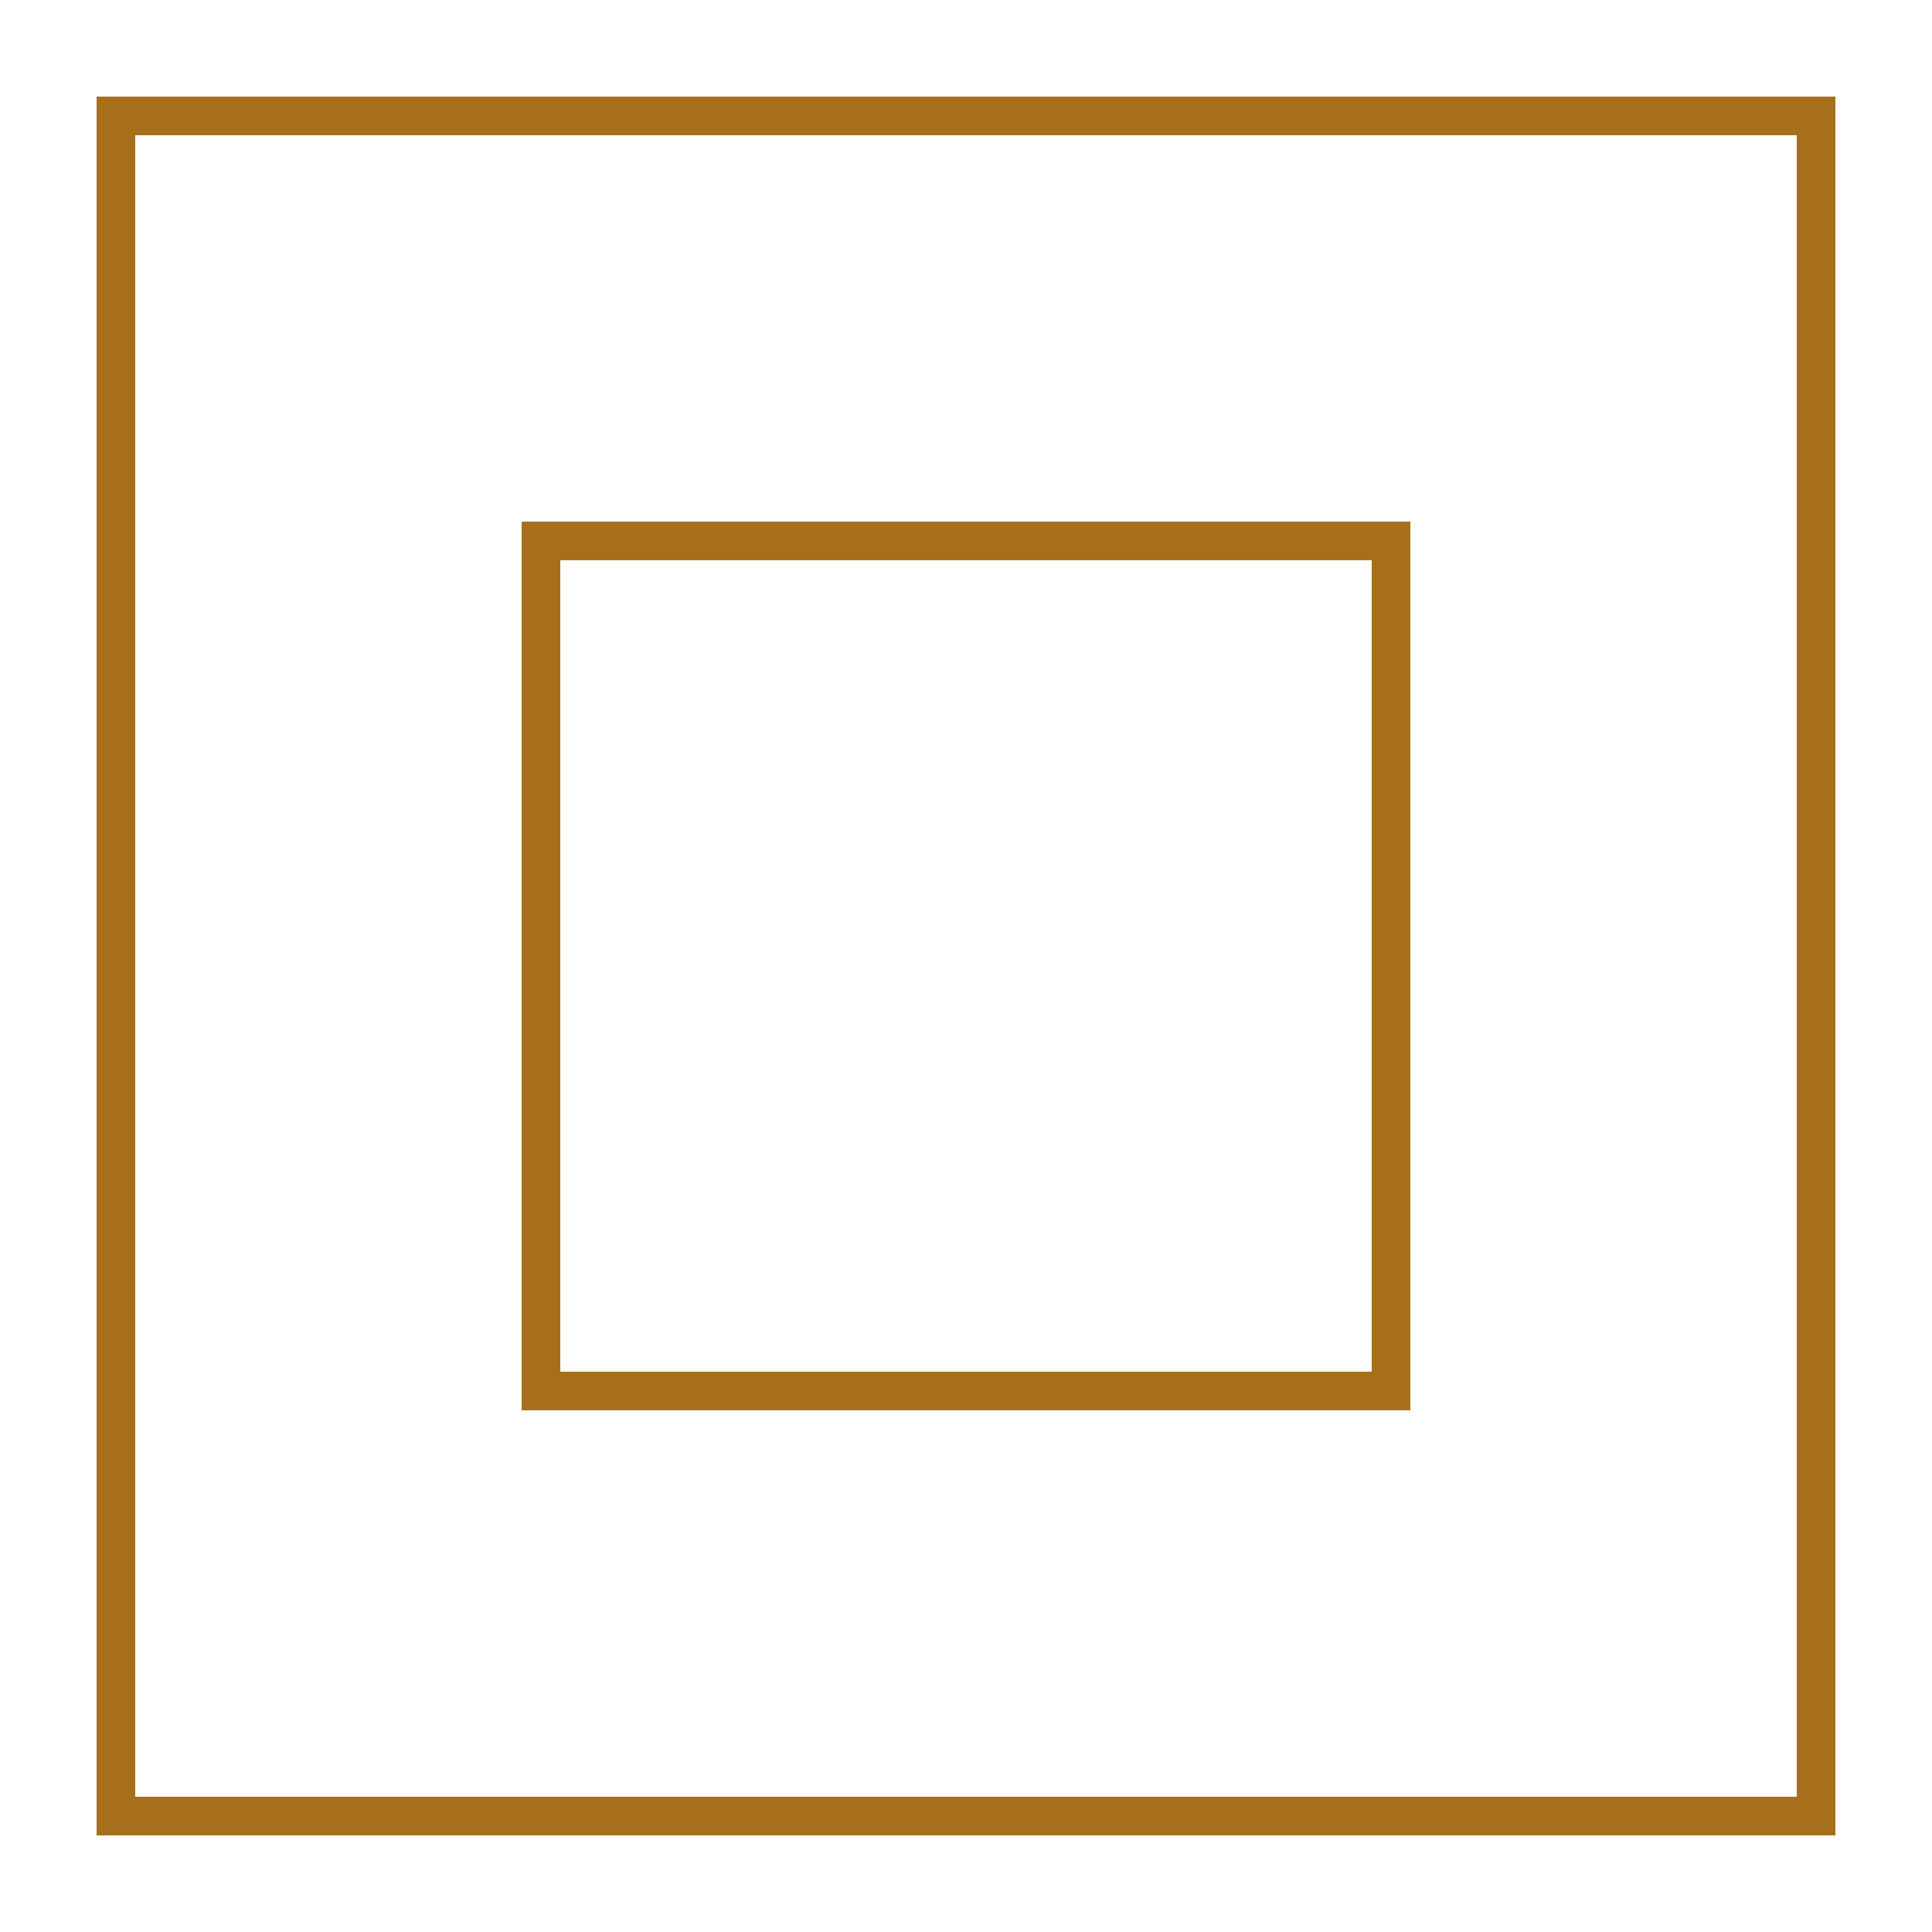
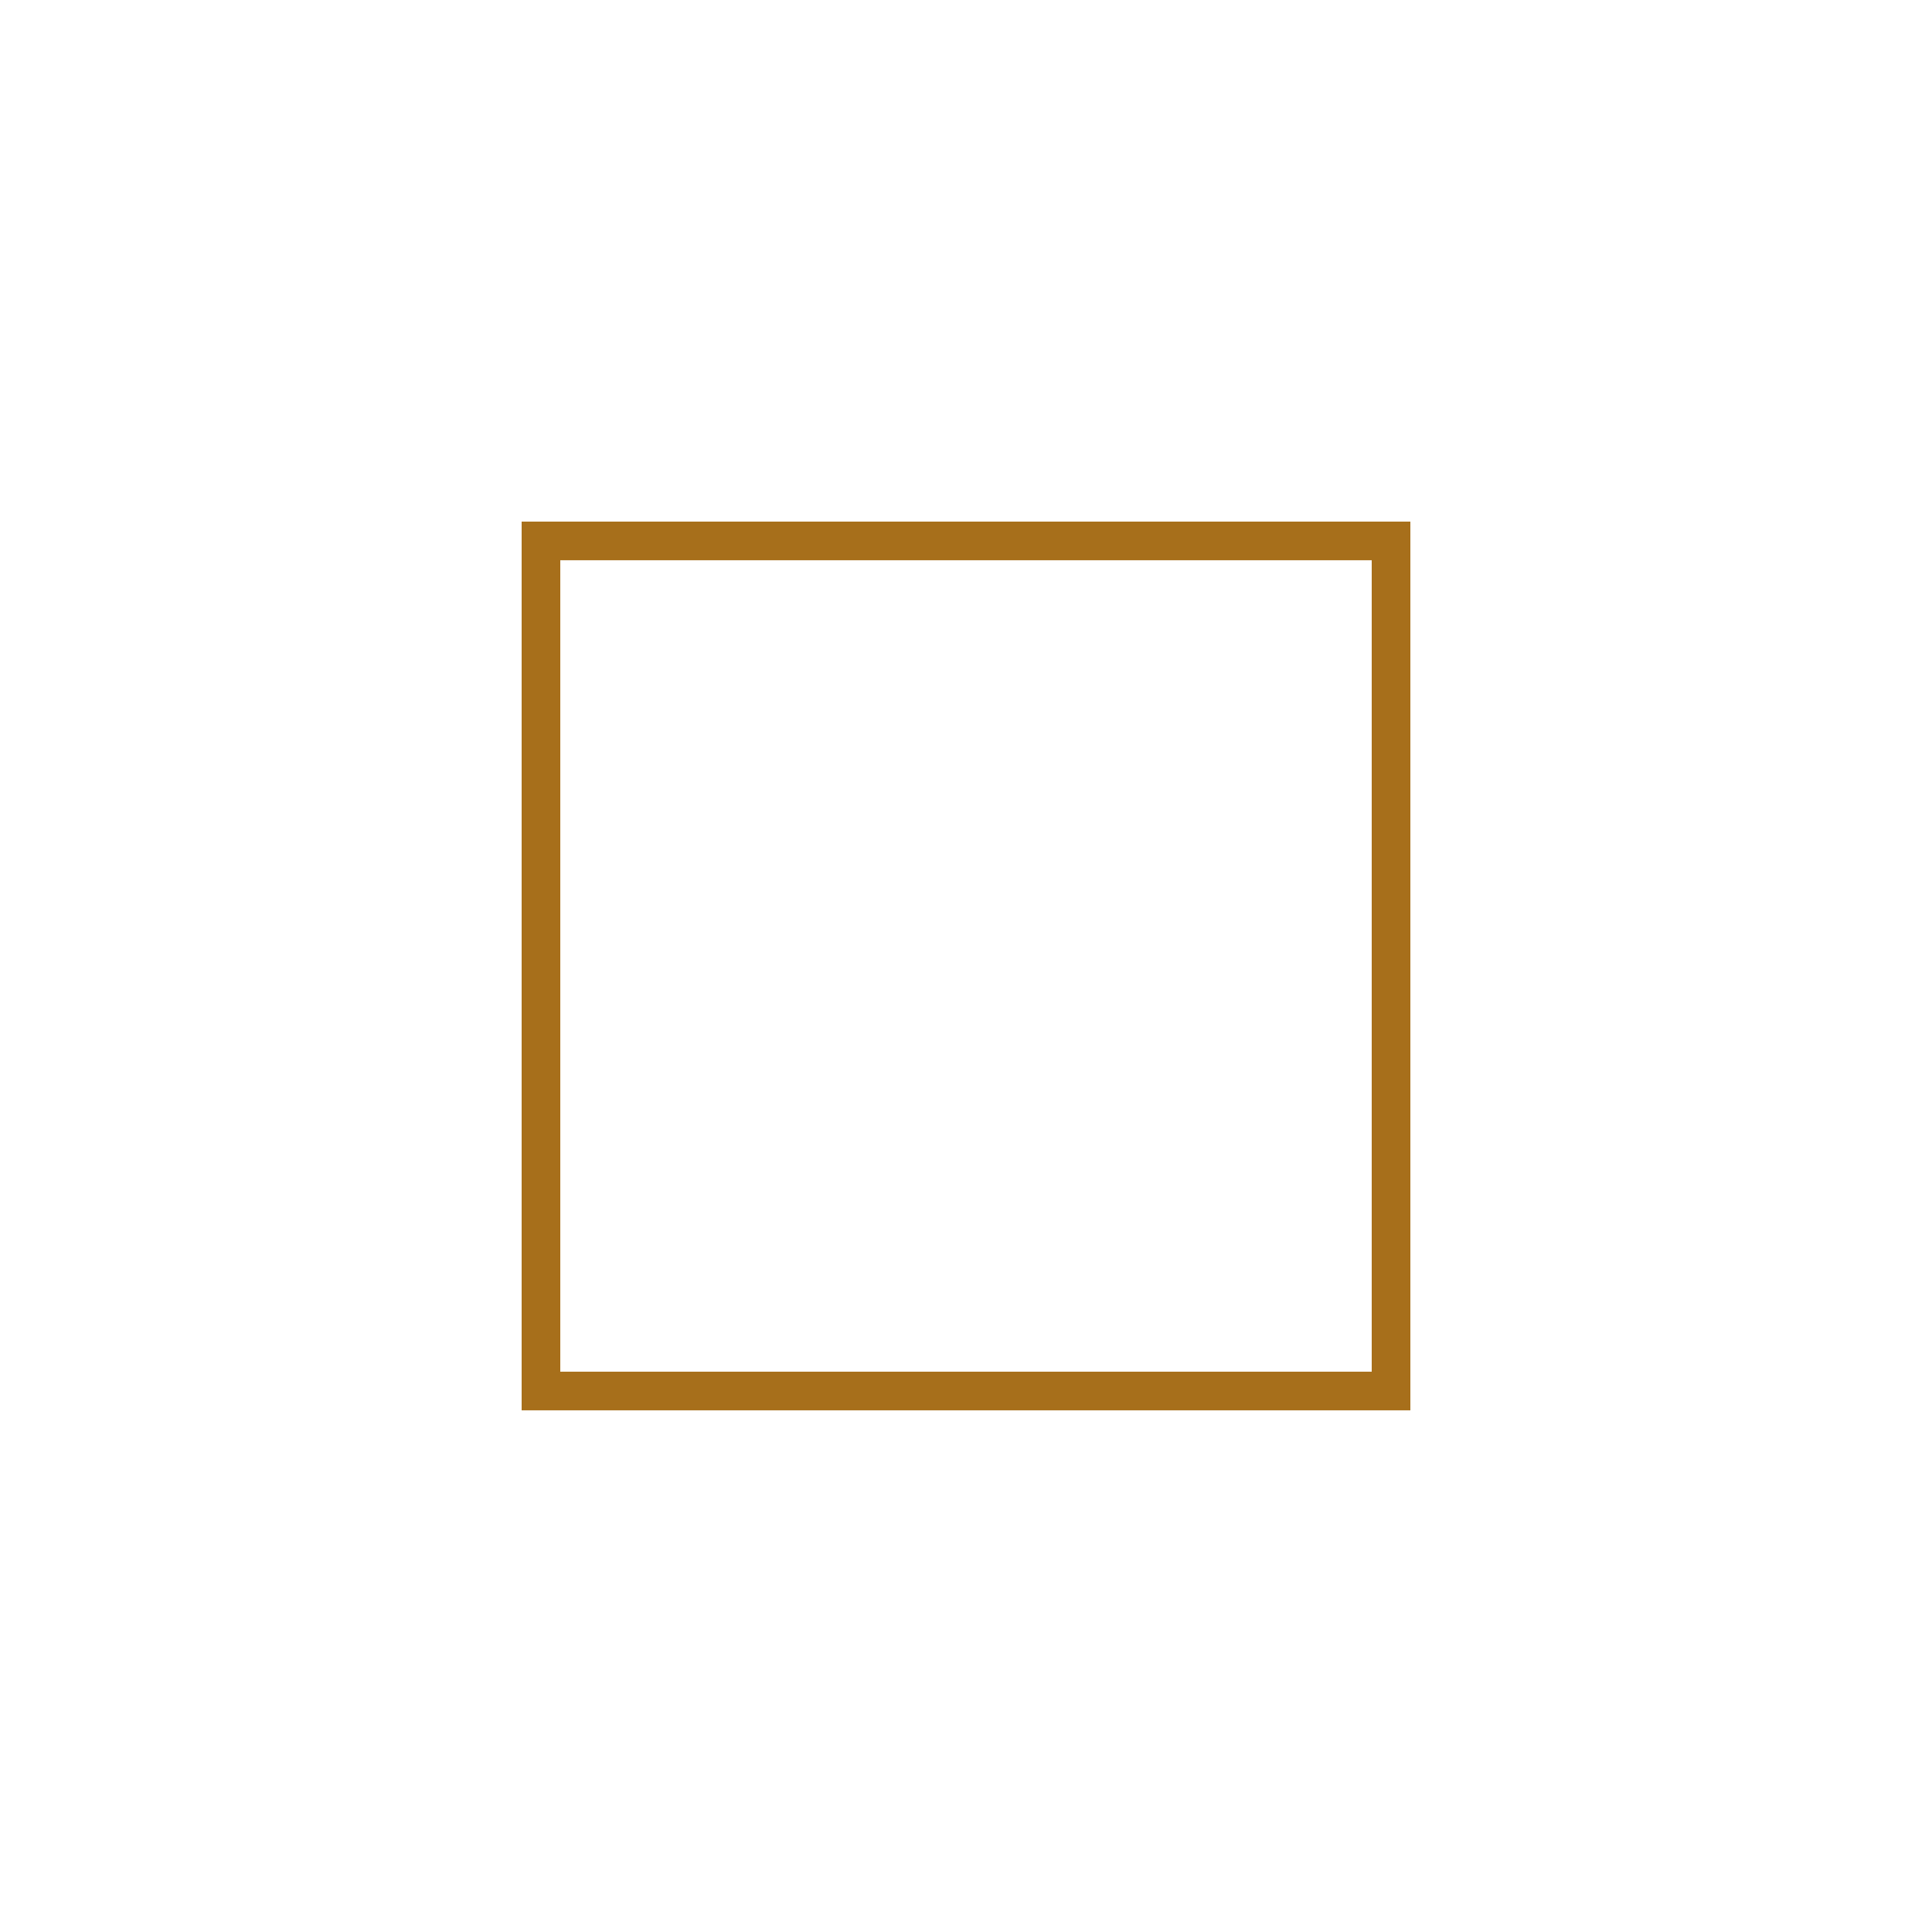
<svg xmlns="http://www.w3.org/2000/svg" width="50" height="50" viewBox="0 0 50 50" fill="none">
-   <path d="M47 3H3V47H47V3Z" stroke="#A76F1B" stroke-miterlimit="10" />
-   <path d="M36 13.999H14V35.999H36V13.999Z" stroke="#A76F1B" stroke-miterlimit="10" />
+   <path d="M36 13.999H14V35.999H36Z" stroke="#A76F1B" stroke-miterlimit="10" />
</svg>